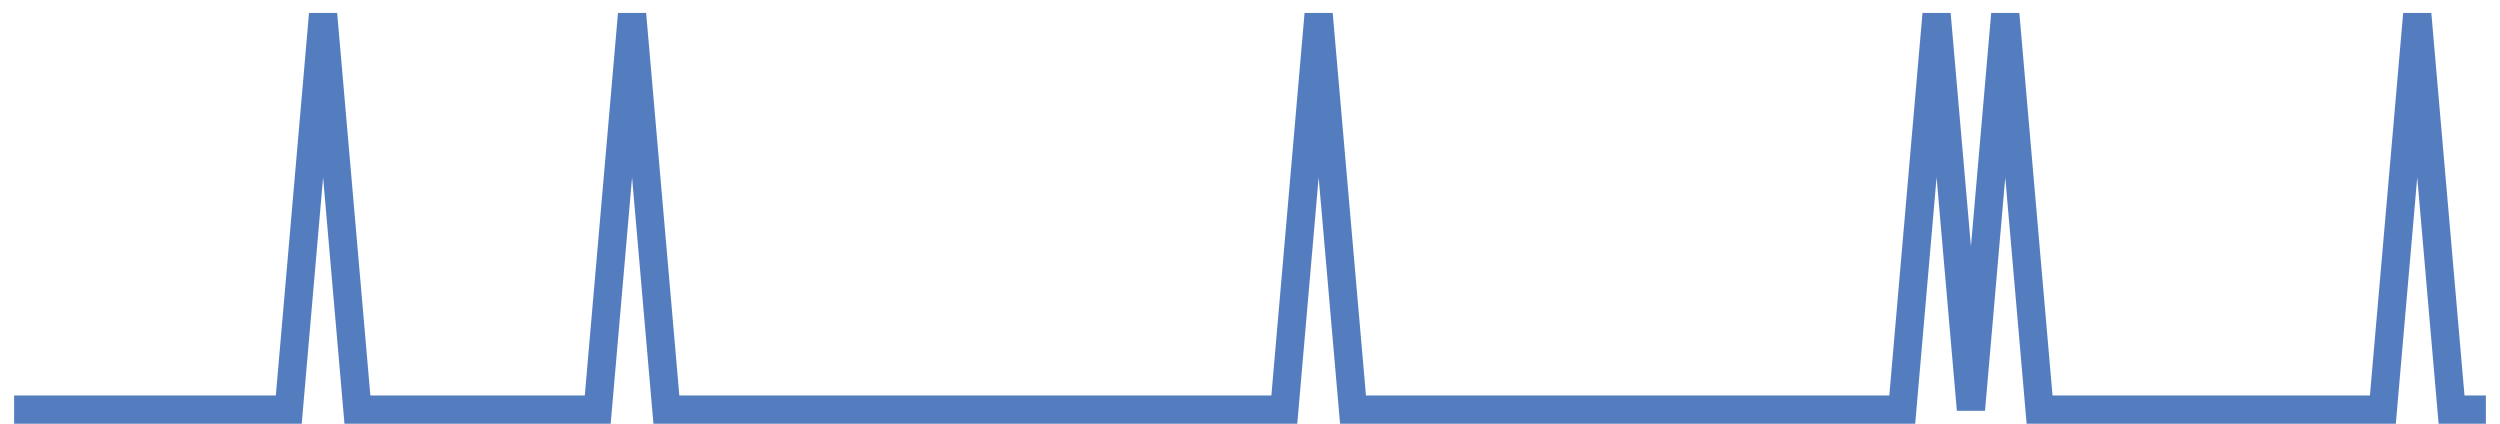
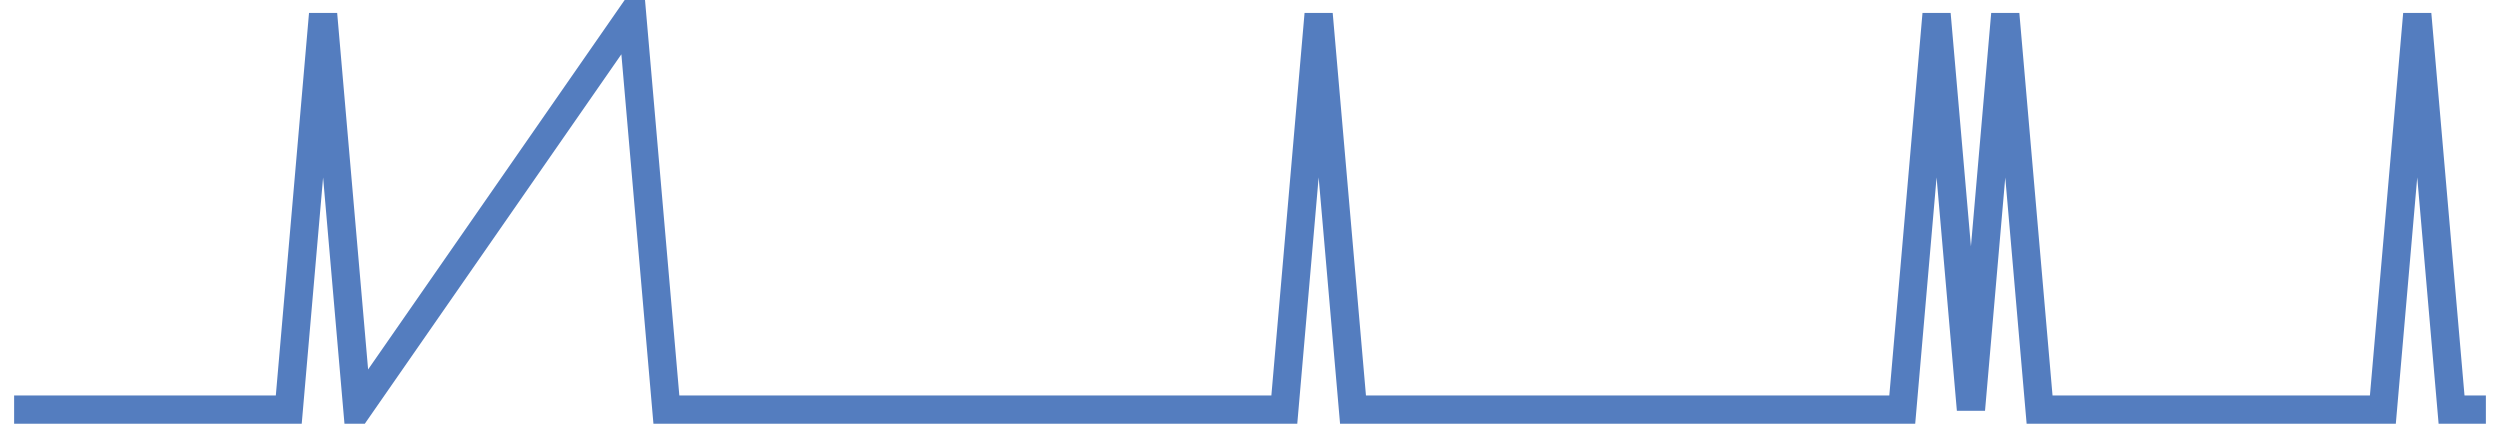
<svg xmlns="http://www.w3.org/2000/svg" width="177pt" height="30pt" viewBox="0 0 177 30" version="1.1">
  <g id="surface11323071">
-     <path style="fill:none;stroke-width:2;stroke-linecap:butt;stroke-linejoin:miter;stroke:rgb(32.941%,49.02%,74.902%);stroke-opacity:1;stroke-miterlimit:10;" d="M 1 29 L 20.445 29 L 22.875 1 L 25.305 29 L 42.32 29 L 44.75 1 L 47.18 29 L 90.93 29 L 93.359 1 L 95.793 29 L 134.68 29 L 137.109 1 L 139.543 29 L 141.973 1 L 144.402 29 L 168.707 29 L 171.141 1 L 173.57 29 L 176 29 " />
+     <path style="fill:none;stroke-width:2;stroke-linecap:butt;stroke-linejoin:miter;stroke:rgb(32.941%,49.02%,74.902%);stroke-opacity:1;stroke-miterlimit:10;" d="M 1 29 L 20.445 29 L 22.875 1 L 25.305 29 L 44.75 1 L 47.18 29 L 90.93 29 L 93.359 1 L 95.793 29 L 134.68 29 L 137.109 1 L 139.543 29 L 141.973 1 L 144.402 29 L 168.707 29 L 171.141 1 L 173.57 29 L 176 29 " />
  </g>
</svg>